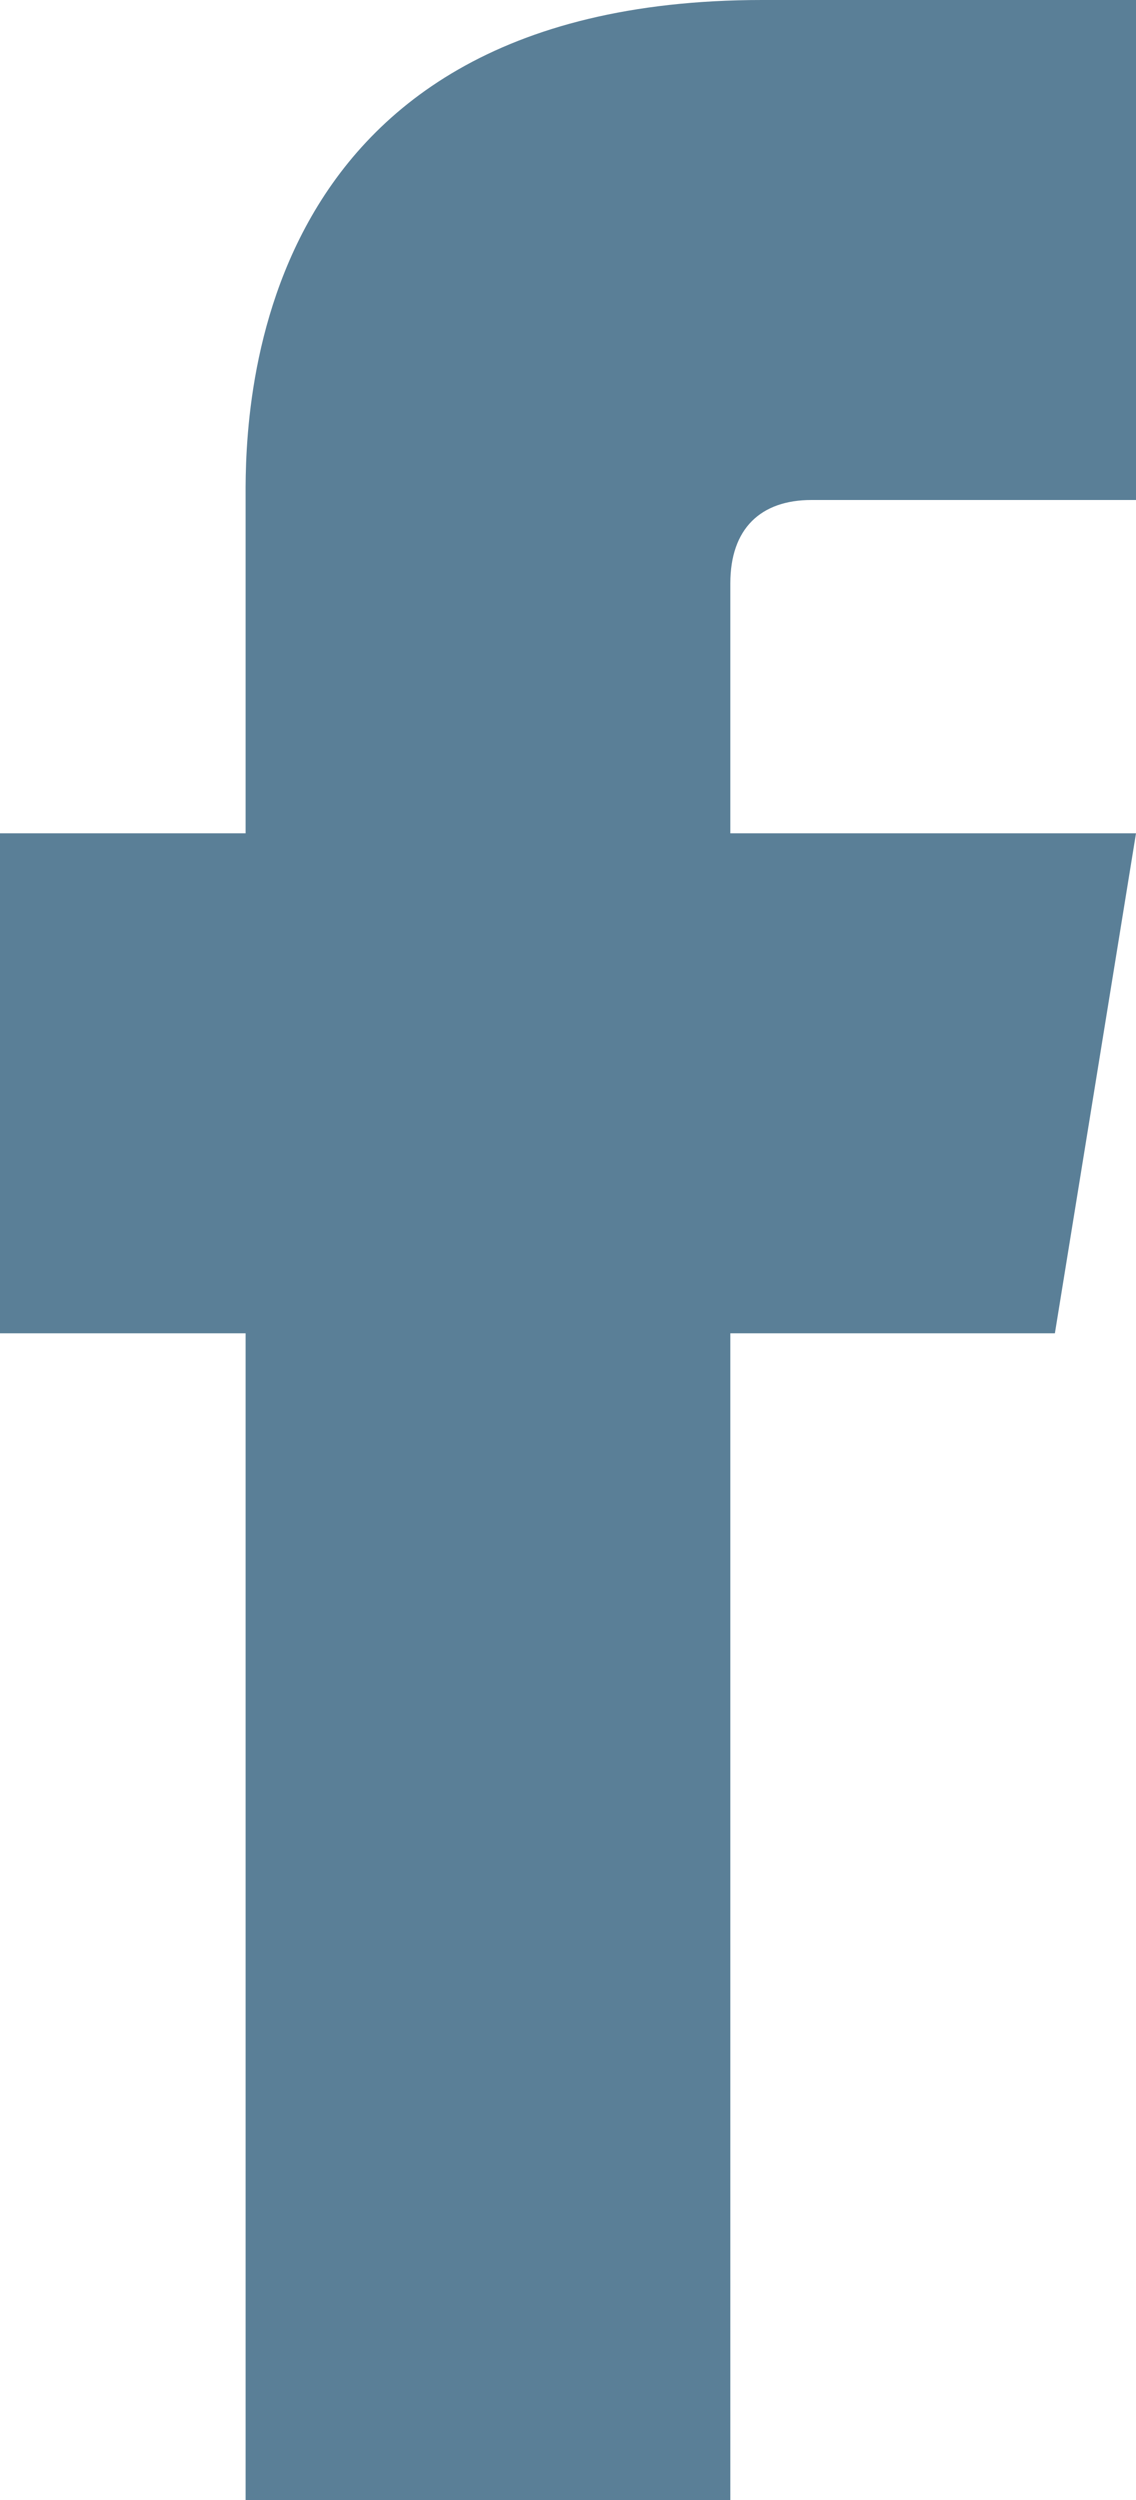
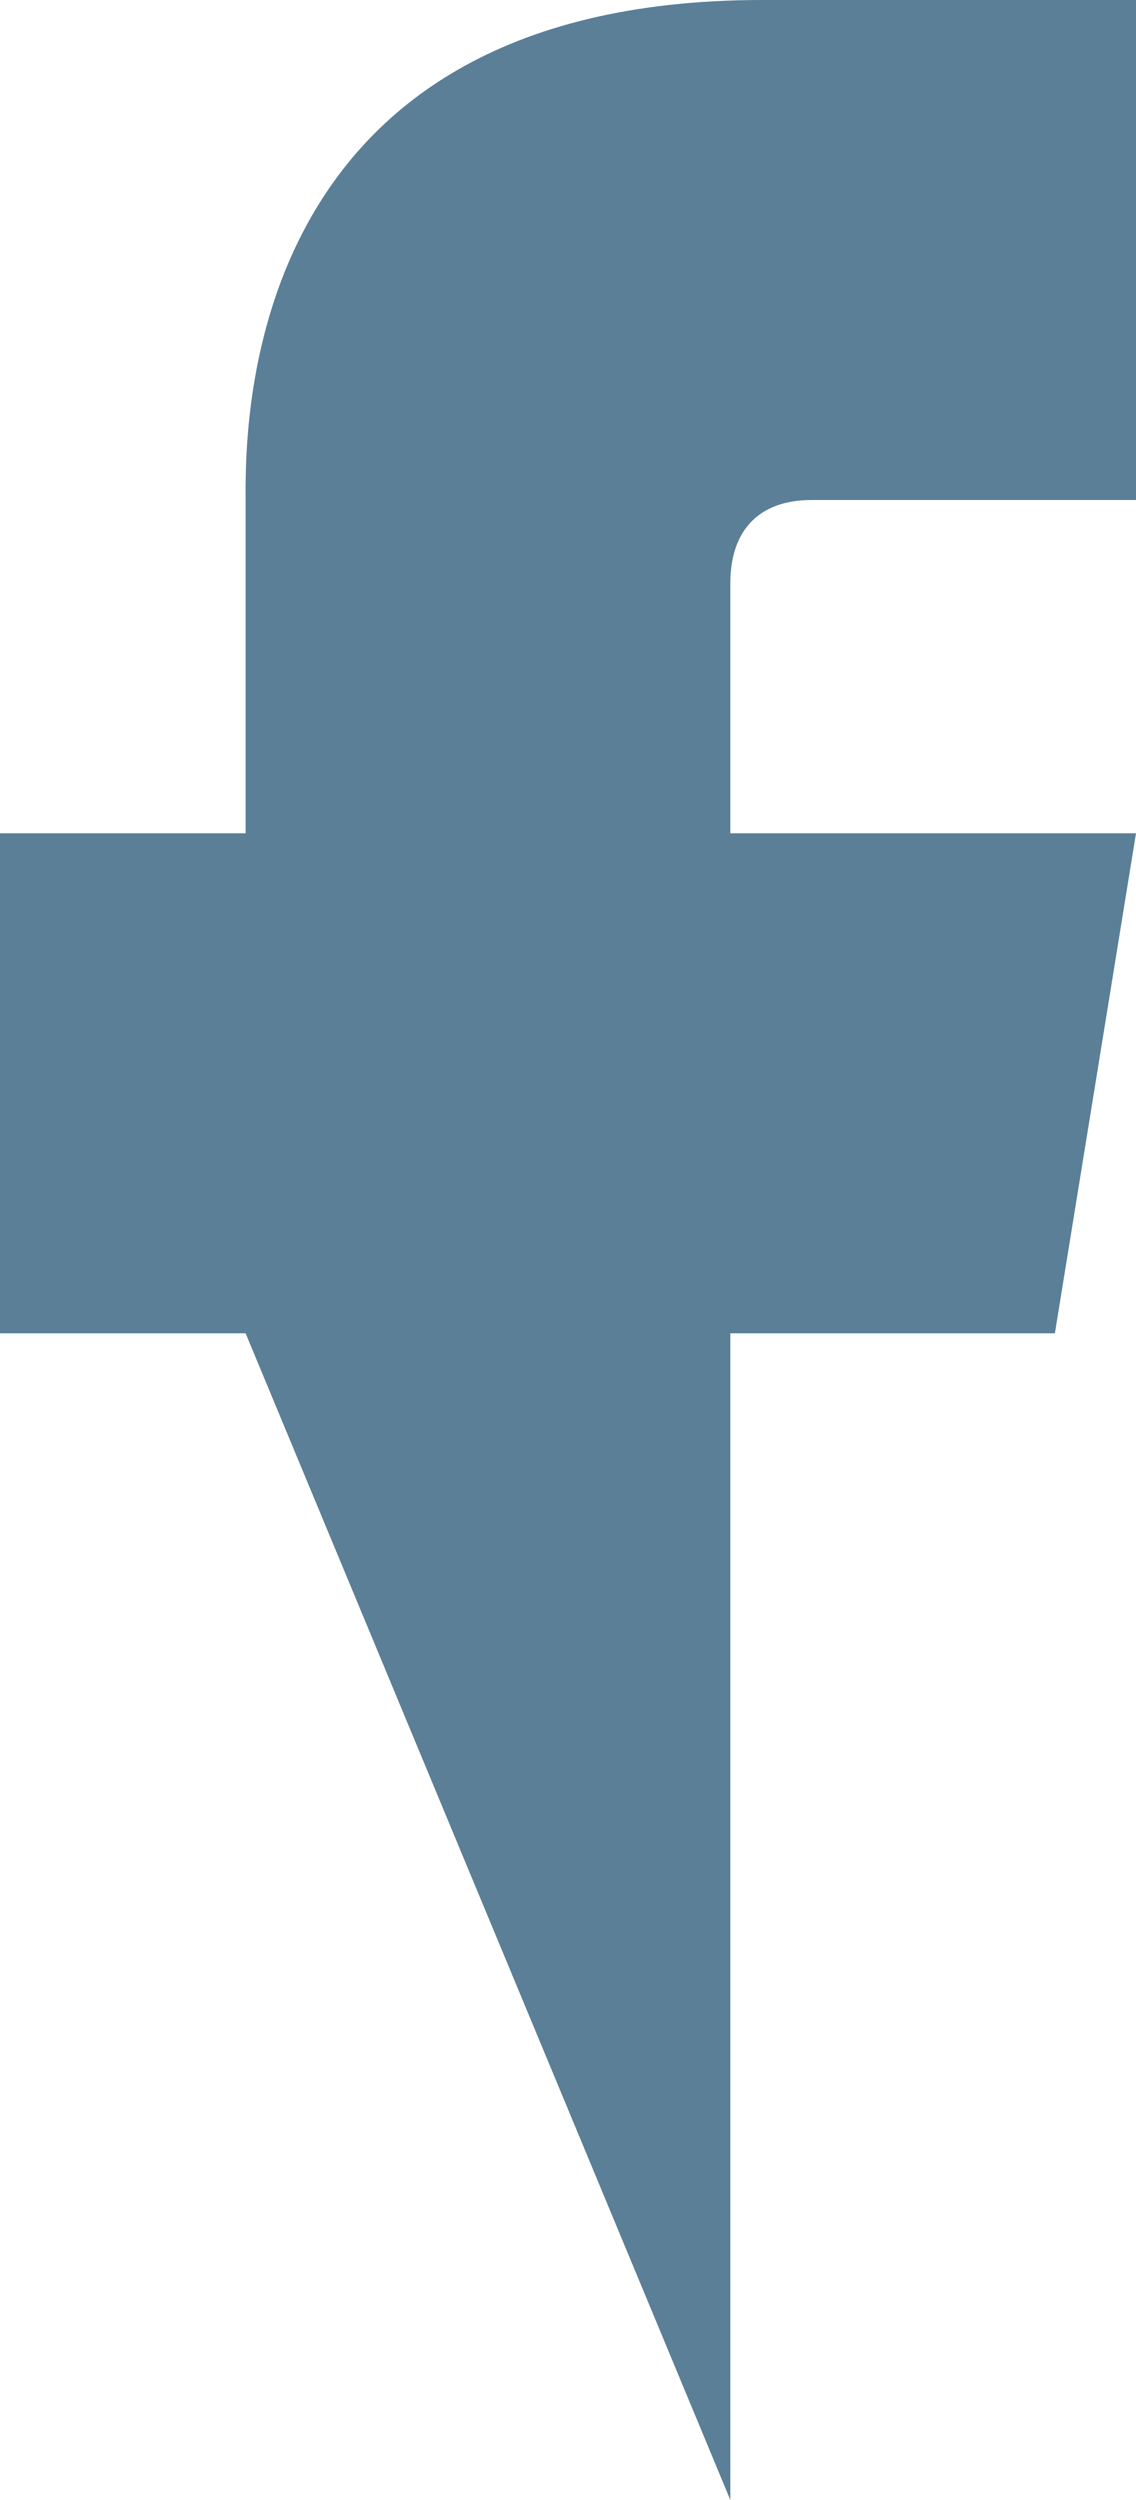
<svg xmlns="http://www.w3.org/2000/svg" width="10px" height="22px" viewBox="0 0 10 22" version="1.1">
  <title>facebook</title>
  <desc>Created with Sketch.</desc>
  <g id="Page-1" stroke="none" stroke-width="1" fill="none" fill-rule="evenodd">
    <g id="Header-Copy" transform="translate(-1106, -371)" fill="#5A7F97">
      <g id="Group-8" transform="translate(0, 133)">
        <g id="Group-26" transform="translate(1106, 238)">
-           <path d="M7.143,4.4 L10,4.4 L10,0 L6.71,0 C2.052,0 2.162,3.855 2.162,4.431 L2.162,7.333 L0,7.333 L0,11.733 L2.162,11.733 L2.162,22 L6.429,22 L6.429,11.733 L9.286,11.733 L10,7.333 L6.429,7.333 L6.429,5.133 C6.429,4.652 6.696,4.4 7.143,4.4" id="facebook" />
+           <path d="M7.143,4.4 L10,4.4 L10,0 L6.71,0 C2.052,0 2.162,3.855 2.162,4.431 L2.162,7.333 L0,7.333 L0,11.733 L2.162,11.733 L6.429,22 L6.429,11.733 L9.286,11.733 L10,7.333 L6.429,7.333 L6.429,5.133 C6.429,4.652 6.696,4.4 7.143,4.4" id="facebook" />
        </g>
      </g>
    </g>
  </g>
</svg>